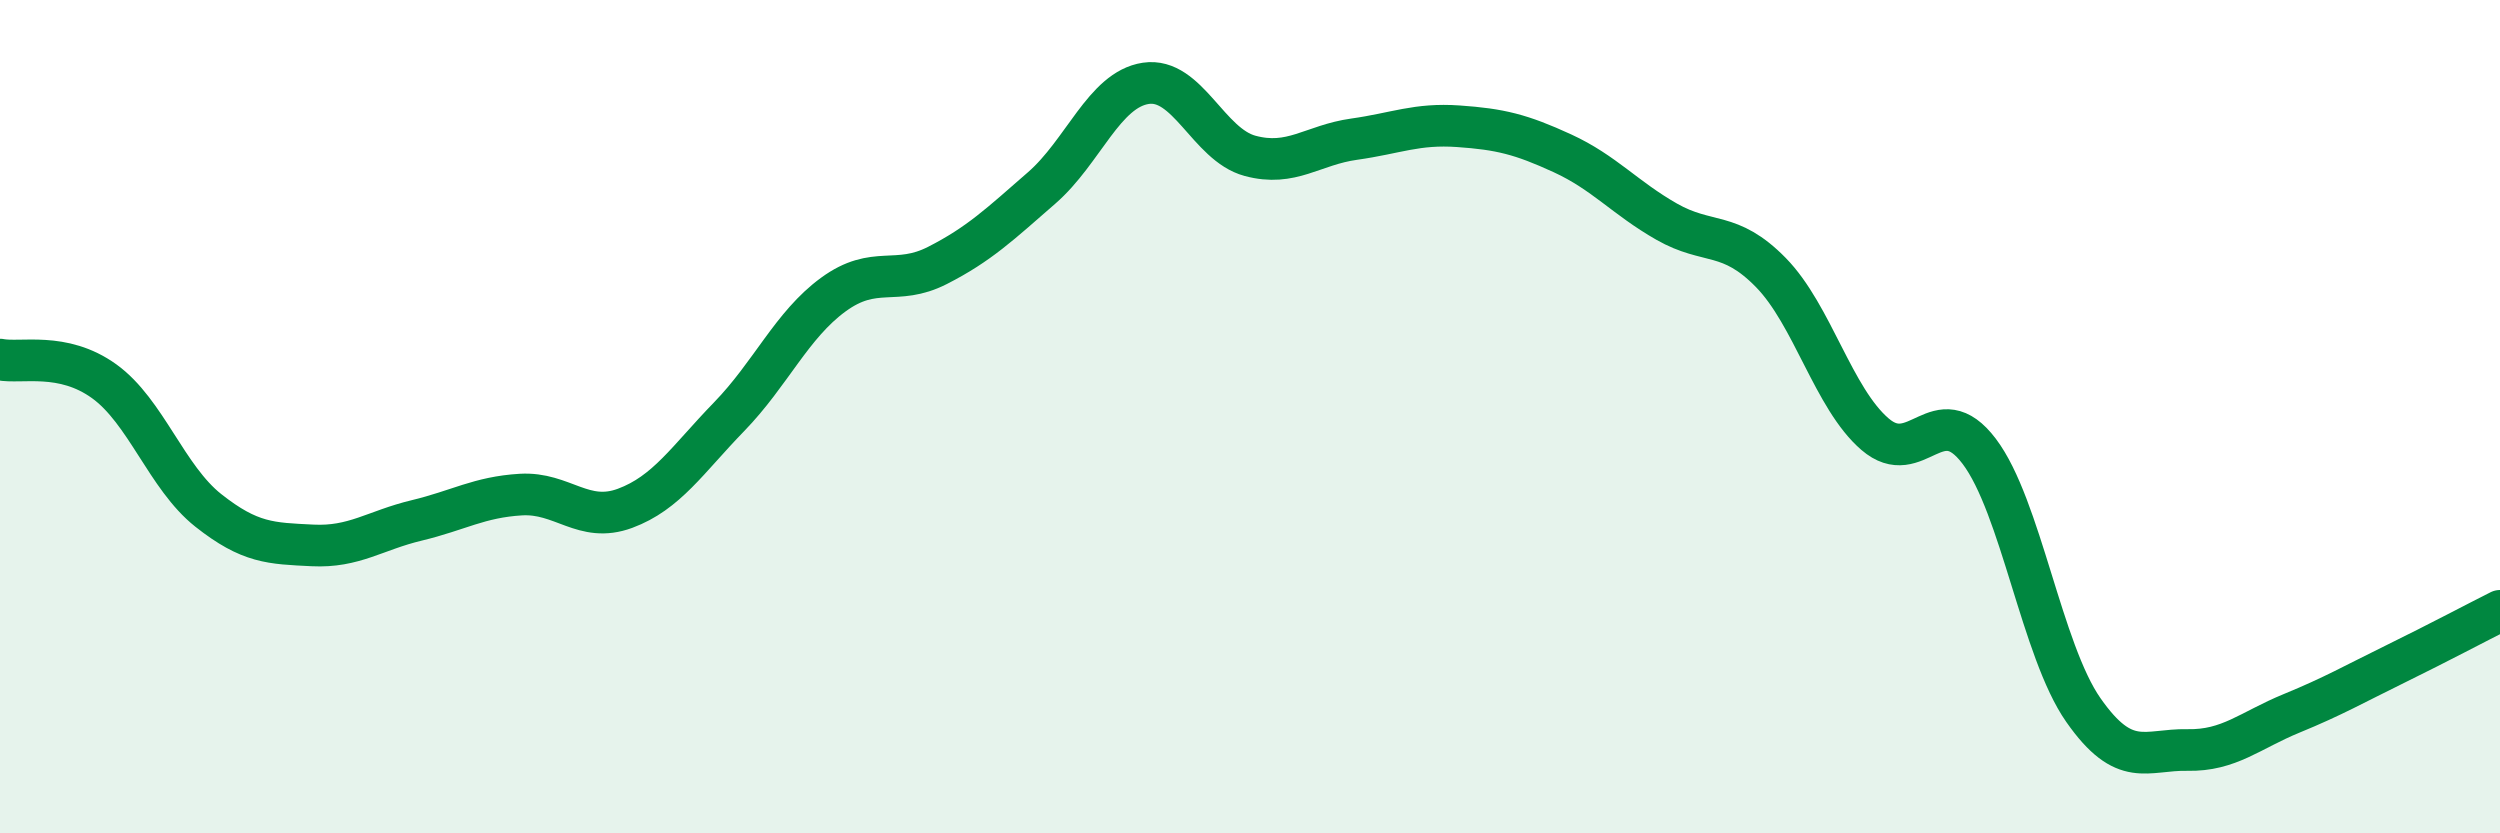
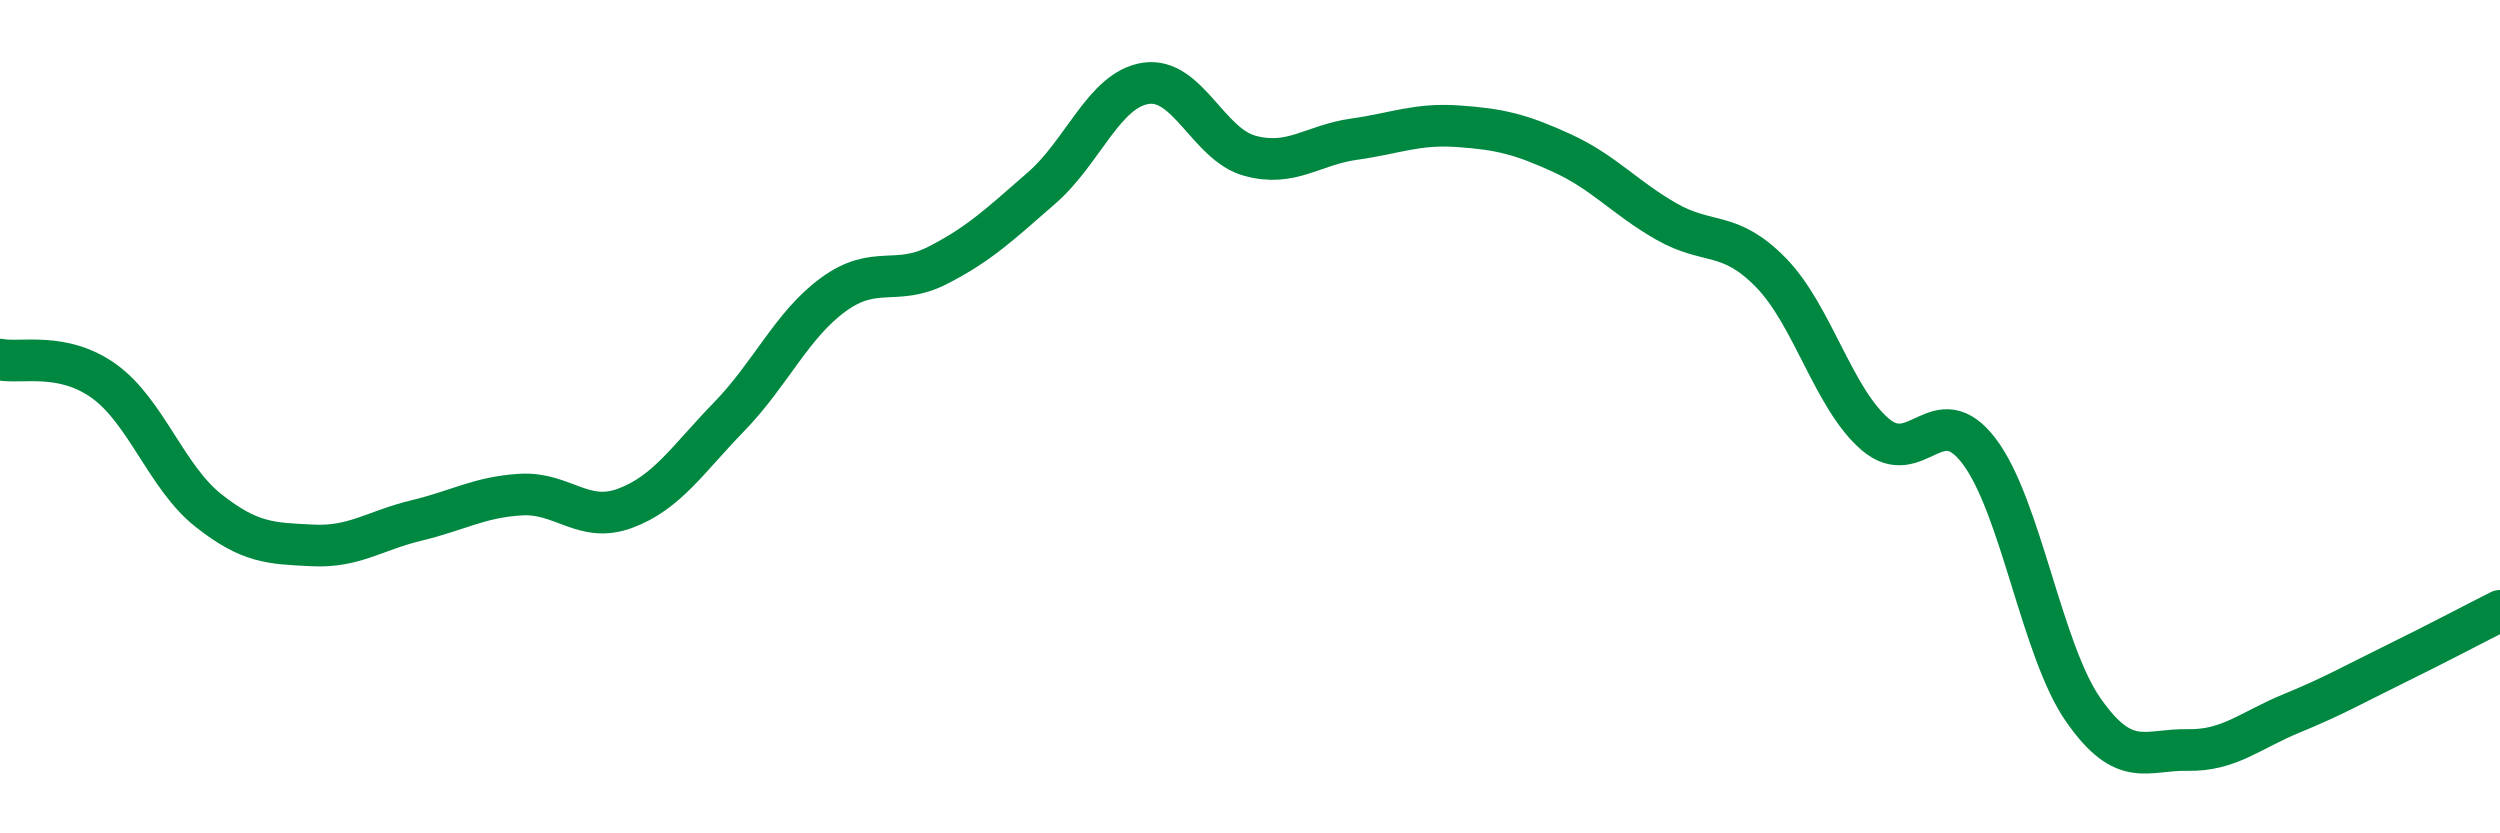
<svg xmlns="http://www.w3.org/2000/svg" width="60" height="20" viewBox="0 0 60 20">
-   <path d="M 0,8.63 C 0.5,8.73 1.5,8.43 2.5,9.15 C 3.5,9.87 4,11.46 5,12.25 C 6,13.04 6.5,13.04 7.5,13.09 C 8.5,13.14 9,12.73 10,12.49 C 11,12.25 11.5,11.93 12.5,11.87 C 13.5,11.81 14,12.57 15,12.2 C 16,11.83 16.5,11.03 17.5,10 C 18.5,8.97 19,7.8 20,7.07 C 21,6.34 21.5,6.88 22.5,6.37 C 23.5,5.86 24,5.38 25,4.51 C 26,3.64 26.5,2.15 27.5,2 C 28.5,1.85 29,3.47 30,3.74 C 31,4.01 31.5,3.48 32.5,3.34 C 33.5,3.2 34,2.96 35,3.03 C 36,3.1 36.5,3.22 37.5,3.68 C 38.5,4.14 39,4.75 40,5.32 C 41,5.89 41.5,5.52 42.5,6.54 C 43.5,7.56 44,9.56 45,10.42 C 46,11.28 46.5,9.51 47.5,10.83 C 48.5,12.15 49,15.61 50,17.04 C 51,18.47 51.5,17.98 52.5,18 C 53.5,18.02 54,17.53 55,17.12 C 56,16.71 56.5,16.42 57.5,15.93 C 58.5,15.44 59.5,14.91 60,14.66L60 20L0 20Z" fill="#008740" opacity="0.1" stroke-linecap="round" stroke-linejoin="round" />
  <path d="M 0,8.63 C 0.5,8.73 1.5,8.43 2.5,9.15 C 3.5,9.87 4,11.46 5,12.25 C 6,13.04 6.5,13.04 7.5,13.09 C 8.5,13.14 9,12.73 10,12.49 C 11,12.25 11.5,11.93 12.5,11.87 C 13.5,11.81 14,12.57 15,12.2 C 16,11.83 16.5,11.03 17.5,10 C 18.5,8.97 19,7.8 20,7.07 C 21,6.34 21.5,6.88 22.5,6.37 C 23.5,5.86 24,5.38 25,4.51 C 26,3.64 26.5,2.15 27.5,2 C 28.5,1.85 29,3.47 30,3.74 C 31,4.01 31.5,3.48 32.5,3.34 C 33.5,3.2 34,2.96 35,3.03 C 36,3.1 36.5,3.22 37.5,3.68 C 38.5,4.14 39,4.75 40,5.32 C 41,5.89 41.5,5.52 42.5,6.54 C 43.5,7.56 44,9.56 45,10.42 C 46,11.28 46.5,9.51 47.5,10.83 C 48.5,12.15 49,15.61 50,17.04 C 51,18.47 51.5,17.98 52.5,18 C 53.5,18.02 54,17.53 55,17.12 C 56,16.71 56.5,16.42 57.5,15.93 C 58.5,15.44 59.5,14.91 60,14.66" stroke="#008740" stroke-width="1" fill="none" stroke-linecap="round" stroke-linejoin="round" />
</svg>